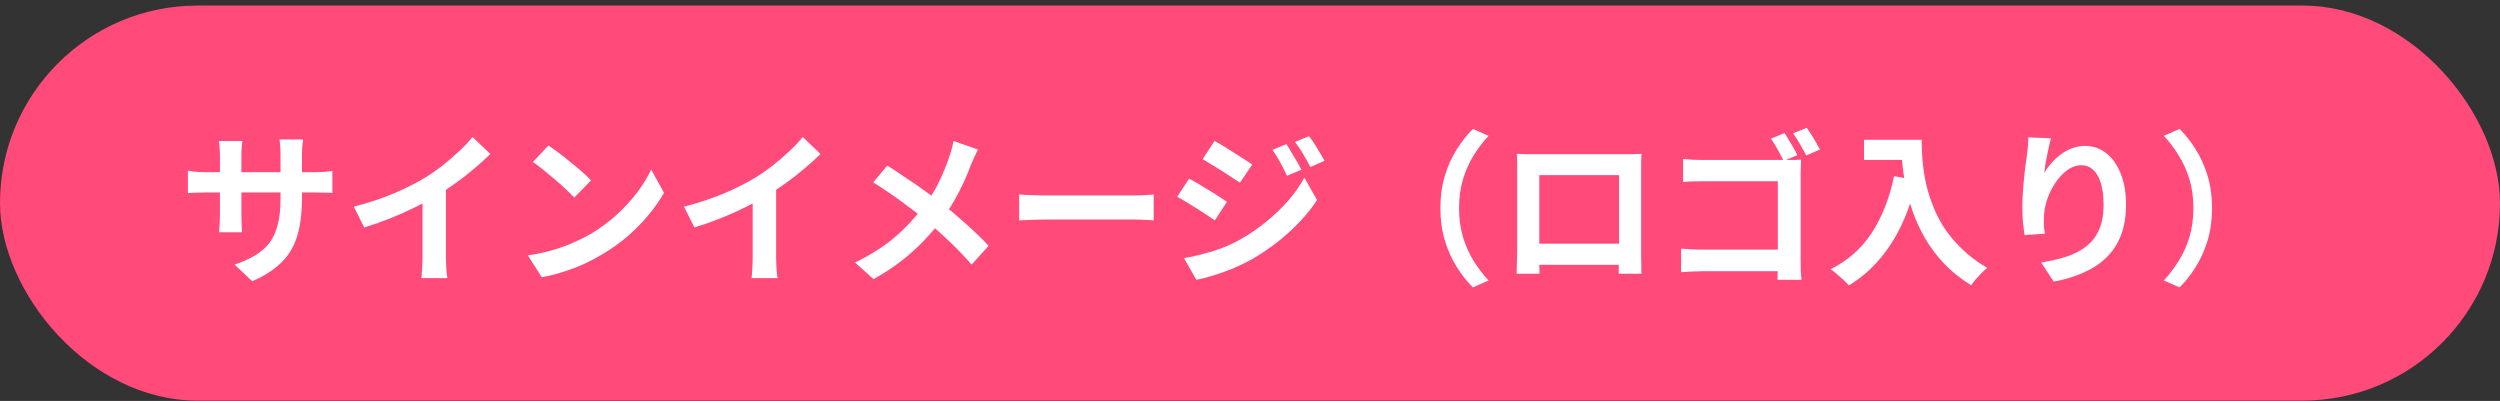
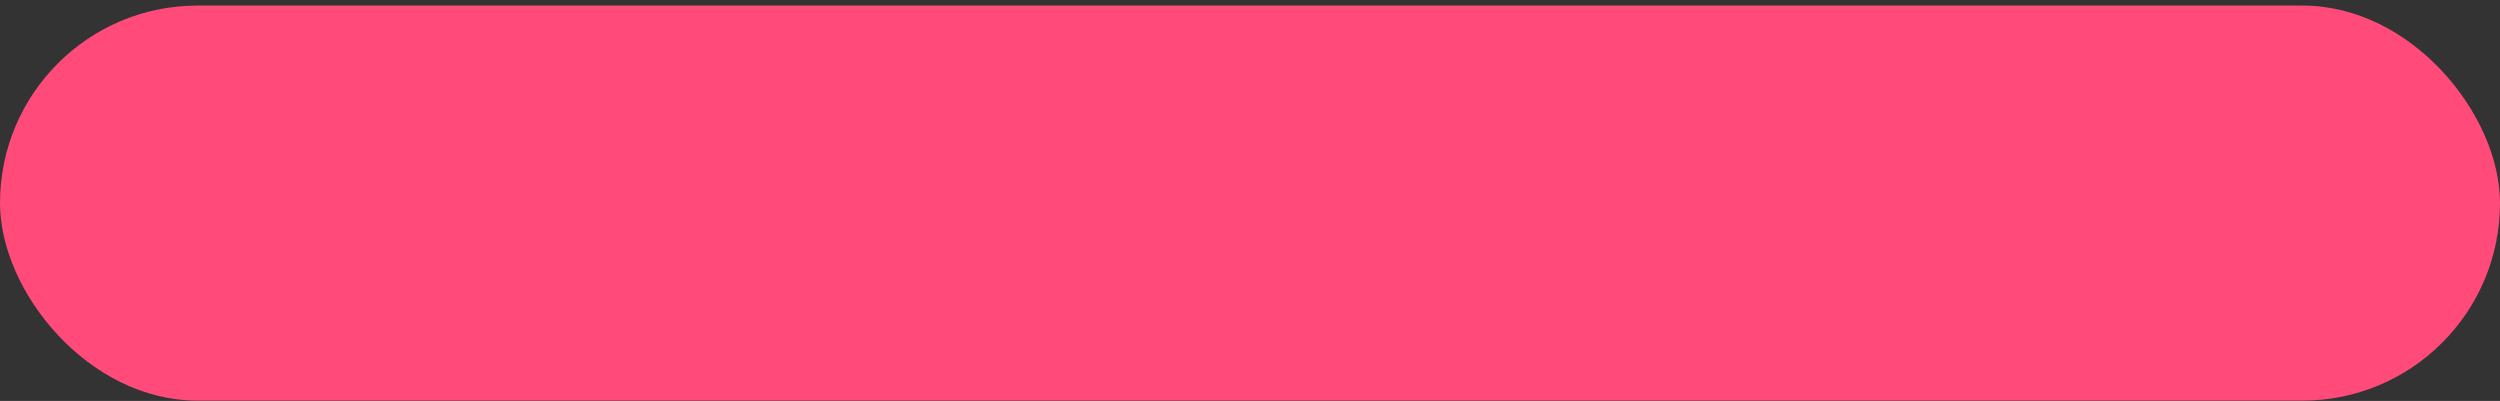
<svg xmlns="http://www.w3.org/2000/svg" width="424" height="68" viewBox="0 0 424 68" fill="none">
  <rect x="0" y="0" width="424" height="68" fill="#333333" stroke="none" />
  <rect y="0.944" width="424" height="67" rx="33.5" fill="#FF4A7A" />
-   <path d="M51.217 33.568C51.217 35.304 51.087 36.881 50.825 38.3C50.583 39.7 50.153 40.979 49.537 42.136C48.921 43.275 48.063 44.301 46.961 45.216C45.86 46.131 44.469 46.961 42.789 47.708L39.793 44.88C41.137 44.413 42.295 43.891 43.265 43.312C44.255 42.733 45.067 42.024 45.701 41.184C46.336 40.325 46.803 39.299 47.101 38.104C47.419 36.891 47.577 35.425 47.577 33.708V26.26C47.577 25.681 47.559 25.177 47.521 24.748C47.484 24.3 47.447 23.936 47.409 23.656H51.413C51.376 23.936 51.329 24.3 51.273 24.748C51.236 25.177 51.217 25.681 51.217 26.26V33.568ZM41.109 23.908C41.072 24.169 41.035 24.524 40.997 24.972C40.96 25.401 40.941 25.887 40.941 26.428V36.452C40.941 36.863 40.951 37.264 40.969 37.656C40.988 38.029 40.997 38.365 40.997 38.664C41.016 38.944 41.035 39.187 41.053 39.392H37.133C37.171 39.187 37.199 38.944 37.217 38.664C37.236 38.365 37.255 38.029 37.273 37.656C37.292 37.264 37.301 36.863 37.301 36.452V26.428C37.301 26.017 37.283 25.597 37.245 25.168C37.227 24.739 37.189 24.319 37.133 23.908H41.109ZM31.869 28.948C32.056 28.967 32.299 29.004 32.597 29.06C32.896 29.097 33.241 29.135 33.633 29.172C34.025 29.191 34.455 29.2 34.921 29.2H53.289C54.036 29.2 54.643 29.181 55.109 29.144C55.576 29.107 55.996 29.06 56.369 29.004V32.728C56.071 32.691 55.669 32.672 55.165 32.672C54.661 32.653 54.036 32.644 53.289 32.644H34.921C34.455 32.644 34.025 32.653 33.633 32.672C33.26 32.672 32.924 32.681 32.625 32.7C32.345 32.719 32.093 32.737 31.869 32.756V28.948ZM60.009 35.052C62.529 34.399 64.807 33.643 66.841 32.784C68.895 31.907 70.696 30.992 72.245 30.04C73.216 29.443 74.187 28.761 75.157 27.996C76.147 27.212 77.071 26.409 77.929 25.588C78.807 24.767 79.544 23.983 80.141 23.236L83.165 26.12C82.307 26.96 81.364 27.809 80.337 28.668C79.329 29.527 78.275 30.348 77.173 31.132C76.072 31.916 74.98 32.635 73.897 33.288C72.833 33.904 71.639 34.539 70.313 35.192C69.007 35.845 67.625 36.461 66.169 37.04C64.713 37.619 63.248 38.132 61.773 38.58L60.009 35.052ZM71.657 31.832L75.633 30.908V43.508C75.633 43.919 75.643 44.367 75.661 44.852C75.68 45.337 75.708 45.785 75.745 46.196C75.783 46.625 75.829 46.952 75.885 47.176H71.461C71.499 46.952 71.527 46.625 71.545 46.196C71.583 45.785 71.611 45.337 71.629 44.852C71.648 44.367 71.657 43.919 71.657 43.508V31.832ZM93.021 24.664C93.507 25 94.076 25.411 94.729 25.896C95.383 26.381 96.055 26.913 96.745 27.492C97.455 28.052 98.117 28.603 98.733 29.144C99.349 29.685 99.853 30.171 100.245 30.6L97.389 33.512C97.035 33.12 96.568 32.653 95.989 32.112C95.411 31.571 94.785 31.011 94.113 30.432C93.441 29.853 92.779 29.303 92.125 28.78C91.472 28.257 90.893 27.819 90.389 27.464L93.021 24.664ZM89.521 43.312C90.977 43.107 92.349 42.817 93.637 42.444C94.925 42.071 96.12 41.641 97.221 41.156C98.323 40.671 99.331 40.167 100.245 39.644C101.832 38.692 103.288 37.609 104.613 36.396C105.939 35.183 107.096 33.923 108.085 32.616C109.075 31.291 109.859 30.003 110.437 28.752L112.621 32.7C111.912 33.951 111.035 35.201 109.989 36.452C108.963 37.703 107.796 38.897 106.489 40.036C105.183 41.156 103.773 42.164 102.261 43.06C101.309 43.639 100.283 44.189 99.181 44.712C98.08 45.216 96.913 45.664 95.681 46.056C94.468 46.467 93.199 46.784 91.873 47.008L89.521 43.312ZM116.009 35.052C118.529 34.399 120.807 33.643 122.841 32.784C124.895 31.907 126.696 30.992 128.245 30.04C129.216 29.443 130.187 28.761 131.157 27.996C132.147 27.212 133.071 26.409 133.929 25.588C134.807 24.767 135.544 23.983 136.141 23.236L139.165 26.12C138.307 26.96 137.364 27.809 136.337 28.668C135.329 29.527 134.275 30.348 133.173 31.132C132.072 31.916 130.98 32.635 129.897 33.288C128.833 33.904 127.639 34.539 126.313 35.192C125.007 35.845 123.625 36.461 122.169 37.04C120.713 37.619 119.248 38.132 117.773 38.58L116.009 35.052ZM127.657 31.832L131.633 30.908V43.508C131.633 43.919 131.643 44.367 131.661 44.852C131.68 45.337 131.708 45.785 131.745 46.196C131.783 46.625 131.829 46.952 131.885 47.176H127.461C127.499 46.952 127.527 46.625 127.545 46.196C127.583 45.785 127.611 45.337 127.629 44.852C127.648 44.367 127.657 43.919 127.657 43.508V31.832ZM165.877 25.364C165.691 25.681 165.485 26.101 165.261 26.624C165.037 27.128 164.851 27.548 164.701 27.884C164.365 28.817 163.945 29.835 163.441 30.936C162.937 32.019 162.368 33.111 161.733 34.212C161.099 35.313 160.399 36.368 159.633 37.376C158.775 38.515 157.795 39.663 156.693 40.82C155.611 41.959 154.369 43.079 152.969 44.18C151.569 45.281 149.964 46.336 148.153 47.344L145.017 44.516C147.575 43.284 149.777 41.893 151.625 40.344C153.473 38.776 155.125 37.021 156.581 35.08C157.72 33.643 158.625 32.205 159.297 30.768C159.988 29.312 160.567 27.884 161.033 26.484C161.183 26.111 161.313 25.681 161.425 25.196C161.556 24.692 161.649 24.263 161.705 23.908L165.877 25.364ZM150.477 28.08C151.187 28.509 151.933 28.995 152.717 29.536C153.52 30.059 154.323 30.6 155.125 31.16C155.947 31.72 156.721 32.271 157.449 32.812C158.196 33.353 158.868 33.848 159.465 34.296C160.959 35.472 162.415 36.695 163.833 37.964C165.252 39.233 166.531 40.475 167.669 41.688L164.785 44.88C163.553 43.461 162.303 42.155 161.033 40.96C159.764 39.747 158.392 38.524 156.917 37.292C156.413 36.863 155.835 36.396 155.181 35.892C154.528 35.388 153.819 34.856 153.053 34.296C152.307 33.736 151.513 33.176 150.673 32.616C149.833 32.037 148.975 31.477 148.097 30.936L150.477 28.08ZM172.849 32.98C173.185 32.999 173.615 33.027 174.137 33.064C174.66 33.083 175.201 33.101 175.761 33.12C176.34 33.139 176.872 33.148 177.357 33.148C177.824 33.148 178.403 33.148 179.093 33.148C179.784 33.148 180.531 33.148 181.333 33.148C182.155 33.148 182.995 33.148 183.853 33.148C184.731 33.148 185.599 33.148 186.457 33.148C187.316 33.148 188.128 33.148 188.893 33.148C189.659 33.148 190.34 33.148 190.937 33.148C191.553 33.148 192.039 33.148 192.393 33.148C193.047 33.148 193.663 33.129 194.241 33.092C194.82 33.036 195.296 32.999 195.669 32.98V37.376C195.352 37.357 194.876 37.329 194.241 37.292C193.607 37.255 192.991 37.236 192.393 37.236C192.039 37.236 191.553 37.236 190.937 37.236C190.321 37.236 189.631 37.236 188.865 37.236C188.1 37.236 187.288 37.236 186.429 37.236C185.589 37.236 184.731 37.236 183.853 37.236C182.976 37.236 182.127 37.236 181.305 37.236C180.503 37.236 179.756 37.236 179.065 37.236C178.393 37.236 177.824 37.236 177.357 37.236C176.555 37.236 175.733 37.255 174.893 37.292C174.053 37.311 173.372 37.339 172.849 37.376V32.98ZM218.167 24.44C218.428 24.832 218.708 25.289 219.007 25.812C219.324 26.316 219.632 26.829 219.931 27.352C220.229 27.856 220.491 28.332 220.715 28.78L218.279 29.816C217.999 29.219 217.737 28.687 217.495 28.22C217.252 27.735 216.991 27.268 216.711 26.82C216.449 26.353 216.151 25.887 215.815 25.42L218.167 24.44ZM222.003 23.096C222.301 23.451 222.609 23.88 222.927 24.384C223.244 24.888 223.552 25.392 223.851 25.896C224.149 26.4 224.411 26.857 224.635 27.268L222.255 28.332C221.956 27.753 221.667 27.231 221.387 26.764C221.125 26.297 220.855 25.849 220.575 25.42C220.295 24.991 219.977 24.543 219.623 24.076L222.003 23.096ZM205.987 23.908C206.453 24.151 206.976 24.449 207.555 24.804C208.133 25.159 208.721 25.532 209.319 25.924C209.916 26.297 210.485 26.661 211.027 27.016C211.568 27.352 212.016 27.651 212.371 27.912L210.299 30.992C209.907 30.731 209.44 30.423 208.899 30.068C208.376 29.713 207.816 29.349 207.219 28.976C206.64 28.603 206.061 28.248 205.483 27.912C204.923 27.557 204.419 27.249 203.971 26.988L205.987 23.908ZM200.807 43.788C201.852 43.601 202.916 43.368 203.999 43.088C205.081 42.808 206.155 42.472 207.219 42.08C208.283 41.669 209.319 41.184 210.327 40.624C211.913 39.728 213.388 38.72 214.751 37.6C216.132 36.48 217.373 35.295 218.475 34.044C219.576 32.775 220.491 31.468 221.219 30.124L223.375 33.932C222.087 35.873 220.481 37.712 218.559 39.448C216.655 41.165 214.555 42.687 212.259 44.012C211.307 44.535 210.261 45.039 209.123 45.524C207.984 45.991 206.864 46.392 205.763 46.728C204.68 47.064 203.728 47.307 202.907 47.456L200.807 43.788ZM201.675 30.292C202.141 30.535 202.673 30.833 203.271 31.188C203.868 31.543 204.465 31.907 205.063 32.28C205.66 32.635 206.22 32.989 206.743 33.344C207.284 33.68 207.732 33.979 208.087 34.24L206.043 37.376C205.632 37.096 205.156 36.779 204.615 36.424C204.092 36.069 203.532 35.705 202.935 35.332C202.356 34.959 201.777 34.604 201.199 34.268C200.639 33.913 200.125 33.615 199.659 33.372L201.675 30.292ZM244.291 35.304C244.291 33.307 244.543 31.477 245.047 29.816C245.551 28.155 246.223 26.661 247.063 25.336C247.903 24.011 248.817 22.853 249.807 21.864L252.467 23.04C251.533 24.029 250.684 25.14 249.919 26.372C249.172 27.585 248.575 28.929 248.127 30.404C247.679 31.879 247.455 33.512 247.455 35.304C247.455 37.077 247.679 38.711 248.127 40.204C248.575 41.679 249.172 43.023 249.919 44.236C250.684 45.449 251.533 46.56 252.467 47.568L249.807 48.744C248.817 47.755 247.903 46.597 247.063 45.272C246.223 43.947 245.551 42.453 245.047 40.792C244.543 39.131 244.291 37.301 244.291 35.304ZM257.255 26.092C257.833 26.111 258.375 26.129 258.879 26.148C259.401 26.148 259.849 26.148 260.223 26.148C260.521 26.148 260.979 26.148 261.595 26.148C262.229 26.148 262.967 26.148 263.807 26.148C264.647 26.148 265.543 26.148 266.495 26.148C267.447 26.148 268.399 26.148 269.351 26.148C270.321 26.148 271.227 26.148 272.067 26.148C272.907 26.148 273.635 26.148 274.251 26.148C274.885 26.148 275.343 26.148 275.623 26.148C275.977 26.148 276.397 26.148 276.883 26.148C277.387 26.129 277.891 26.111 278.395 26.092C278.376 26.521 278.357 26.979 278.339 27.464C278.339 27.931 278.339 28.379 278.339 28.808C278.339 29.069 278.339 29.48 278.339 30.04C278.339 30.581 278.339 31.235 278.339 32C278.339 32.747 278.339 33.549 278.339 34.408C278.339 35.248 278.339 36.097 278.339 36.956C278.339 37.815 278.339 38.627 278.339 39.392C278.339 40.139 278.339 40.792 278.339 41.352C278.339 41.893 278.339 42.285 278.339 42.528C278.339 42.808 278.339 43.163 278.339 43.592C278.357 44.003 278.367 44.423 278.367 44.852C278.367 45.263 278.367 45.627 278.367 45.944C278.385 46.243 278.395 46.401 278.395 46.42H274.531C274.531 46.383 274.531 46.159 274.531 45.748C274.549 45.319 274.559 44.815 274.559 44.236C274.577 43.657 274.587 43.116 274.587 42.612C274.587 42.369 274.587 41.959 274.587 41.38C274.587 40.801 274.587 40.12 274.587 39.336C274.587 38.552 274.587 37.721 274.587 36.844C274.587 35.967 274.587 35.108 274.587 34.268C274.587 33.428 274.587 32.663 274.587 31.972C274.587 31.281 274.587 30.731 274.587 30.32C274.587 29.909 274.587 29.704 274.587 29.704H261.063C261.063 29.704 261.063 29.909 261.063 30.32C261.063 30.731 261.063 31.281 261.063 31.972C261.063 32.644 261.063 33.409 261.063 34.268C261.063 35.108 261.063 35.967 261.063 36.844C261.063 37.703 261.063 38.533 261.063 39.336C261.063 40.12 261.063 40.801 261.063 41.38C261.063 41.959 261.063 42.369 261.063 42.612C261.063 42.948 261.063 43.331 261.063 43.76C261.063 44.171 261.063 44.572 261.063 44.964C261.081 45.356 261.091 45.683 261.091 45.944C261.091 46.224 261.091 46.383 261.091 46.42H257.227C257.227 46.383 257.227 46.224 257.227 45.944C257.245 45.664 257.255 45.319 257.255 44.908C257.273 44.497 257.283 44.077 257.283 43.648C257.301 43.219 257.311 42.836 257.311 42.5C257.311 42.257 257.311 41.865 257.311 41.324C257.311 40.764 257.311 40.101 257.311 39.336C257.311 38.571 257.311 37.768 257.311 36.928C257.311 36.069 257.311 35.211 257.311 34.352C257.311 33.493 257.311 32.691 257.311 31.944C257.311 31.179 257.311 30.525 257.311 29.984C257.311 29.443 257.311 29.051 257.311 28.808C257.311 28.416 257.311 27.968 257.311 27.464C257.311 26.941 257.292 26.484 257.255 26.092ZM275.987 41.324V44.908H259.159V41.324H275.987ZM302.643 22.564C302.885 22.9 303.137 23.301 303.399 23.768C303.679 24.216 303.949 24.673 304.211 25.14C304.472 25.588 304.677 25.98 304.827 26.316L302.503 27.296C302.335 26.904 302.12 26.484 301.859 26.036C301.616 25.569 301.364 25.121 301.103 24.692C300.841 24.244 300.589 23.852 300.347 23.516L302.643 22.564ZM306.423 21.668C306.665 22.004 306.927 22.396 307.207 22.844C307.487 23.292 307.757 23.74 308.019 24.188C308.28 24.636 308.495 25.028 308.663 25.364L306.339 26.372C306.04 25.793 305.685 25.149 305.275 24.44C304.883 23.731 304.491 23.124 304.099 22.62L306.423 21.668ZM285.451 26.96C285.973 27.016 286.561 27.063 287.215 27.1C287.868 27.119 288.437 27.128 288.923 27.128H303.007C303.436 27.128 303.893 27.128 304.379 27.128C304.883 27.109 305.247 27.091 305.471 27.072C305.452 27.389 305.433 27.8 305.415 28.304C305.396 28.789 305.387 29.237 305.387 29.648V44.152C305.387 44.637 305.396 45.207 305.415 45.86C305.452 46.513 305.489 47.045 305.527 47.456H301.467C301.485 47.045 301.495 46.588 301.495 46.084C301.513 45.599 301.523 45.104 301.523 44.6V30.74H288.923C288.325 30.74 287.691 30.749 287.019 30.768C286.365 30.787 285.843 30.815 285.451 30.852V26.96ZM285.115 42.164C285.581 42.201 286.123 42.239 286.739 42.276C287.355 42.313 287.971 42.332 288.587 42.332H303.735V46H288.699C288.157 46 287.532 46.019 286.823 46.056C286.132 46.093 285.563 46.131 285.115 46.168V42.164ZM316.139 23.712H324.091V27.128H316.139V23.712ZM322.439 23.712H325.911C325.911 24.608 325.948 25.625 326.023 26.764C326.097 27.884 326.256 29.088 326.499 30.376C326.741 31.645 327.105 32.952 327.591 34.296C328.076 35.64 328.72 36.975 329.523 38.3C330.344 39.607 331.371 40.867 332.603 42.08C333.835 43.293 335.309 44.413 337.027 45.44C336.784 45.627 336.485 45.897 336.131 46.252C335.776 46.607 335.431 46.971 335.095 47.344C334.777 47.736 334.516 48.081 334.311 48.38C332.556 47.297 331.035 46.084 329.747 44.74C328.459 43.377 327.376 41.94 326.499 40.428C325.621 38.897 324.912 37.357 324.371 35.808C323.829 34.24 323.419 32.719 323.139 31.244C322.859 29.751 322.672 28.36 322.579 27.072C322.485 25.784 322.439 24.664 322.439 23.712ZM321.235 29.872L325.071 30.572C324.436 33.335 323.587 35.845 322.523 38.104C321.459 40.363 320.18 42.351 318.687 44.068C317.212 45.785 315.504 47.232 313.563 48.408C313.357 48.165 313.068 47.867 312.695 47.512C312.321 47.176 311.929 46.831 311.519 46.476C311.127 46.14 310.781 45.869 310.483 45.664C313.413 44.189 315.747 42.117 317.483 39.448C319.219 36.76 320.469 33.568 321.235 29.872ZM347.835 23.46C347.741 23.796 347.639 24.216 347.527 24.72C347.415 25.224 347.303 25.756 347.191 26.316C347.079 26.857 346.976 27.389 346.883 27.912C346.808 28.435 346.752 28.892 346.715 29.284C347.051 28.724 347.452 28.183 347.919 27.66C348.385 27.119 348.908 26.633 349.487 26.204C350.084 25.756 350.728 25.401 351.419 25.14C352.128 24.879 352.875 24.748 353.659 24.748C354.965 24.748 356.141 25.149 357.187 25.952C358.232 26.755 359.053 27.903 359.651 29.396C360.267 30.889 360.575 32.663 360.575 34.716C360.575 36.695 360.285 38.431 359.707 39.924C359.128 41.399 358.297 42.659 357.215 43.704C356.132 44.749 354.835 45.599 353.323 46.252C351.829 46.924 350.159 47.428 348.311 47.764L346.183 44.516C347.732 44.273 349.151 43.947 350.439 43.536C351.745 43.107 352.865 42.528 353.799 41.8C354.751 41.072 355.479 40.139 355.983 39C356.505 37.843 356.767 36.424 356.767 34.744C356.767 33.307 356.617 32.093 356.319 31.104C356.02 30.096 355.581 29.331 355.003 28.808C354.443 28.285 353.771 28.024 352.987 28.024C352.165 28.024 351.381 28.295 350.635 28.836C349.888 29.377 349.216 30.087 348.619 30.964C348.04 31.823 347.573 32.756 347.219 33.764C346.883 34.772 346.696 35.743 346.659 36.676C346.64 37.068 346.631 37.497 346.631 37.964C346.649 38.431 346.705 38.991 346.799 39.644L343.355 39.868C343.28 39.327 343.196 38.655 343.103 37.852C343.028 37.031 342.991 36.144 342.991 35.192C342.991 34.539 343.009 33.839 343.047 33.092C343.103 32.345 343.159 31.589 343.215 30.824C343.289 30.04 343.373 29.256 343.467 28.472C343.579 27.688 343.681 26.941 343.775 26.232C343.849 25.691 343.905 25.159 343.943 24.636C343.98 24.113 343.999 23.665 343.999 23.292L347.835 23.46ZM375.163 35.304C375.163 37.301 374.911 39.131 374.407 40.792C373.903 42.453 373.231 43.947 372.391 45.272C371.569 46.597 370.655 47.755 369.647 48.744L366.987 47.568C367.92 46.56 368.76 45.449 369.507 44.236C370.272 43.023 370.879 41.679 371.327 40.204C371.775 38.711 371.999 37.077 371.999 35.304C371.999 33.512 371.775 31.879 371.327 30.404C370.879 28.929 370.272 27.585 369.507 26.372C368.76 25.14 367.92 24.029 366.987 23.04L369.647 21.864C370.655 22.853 371.569 24.011 372.391 25.336C373.231 26.661 373.903 28.155 374.407 29.816C374.911 31.477 375.163 33.307 375.163 35.304Z" fill="white" />
</svg>